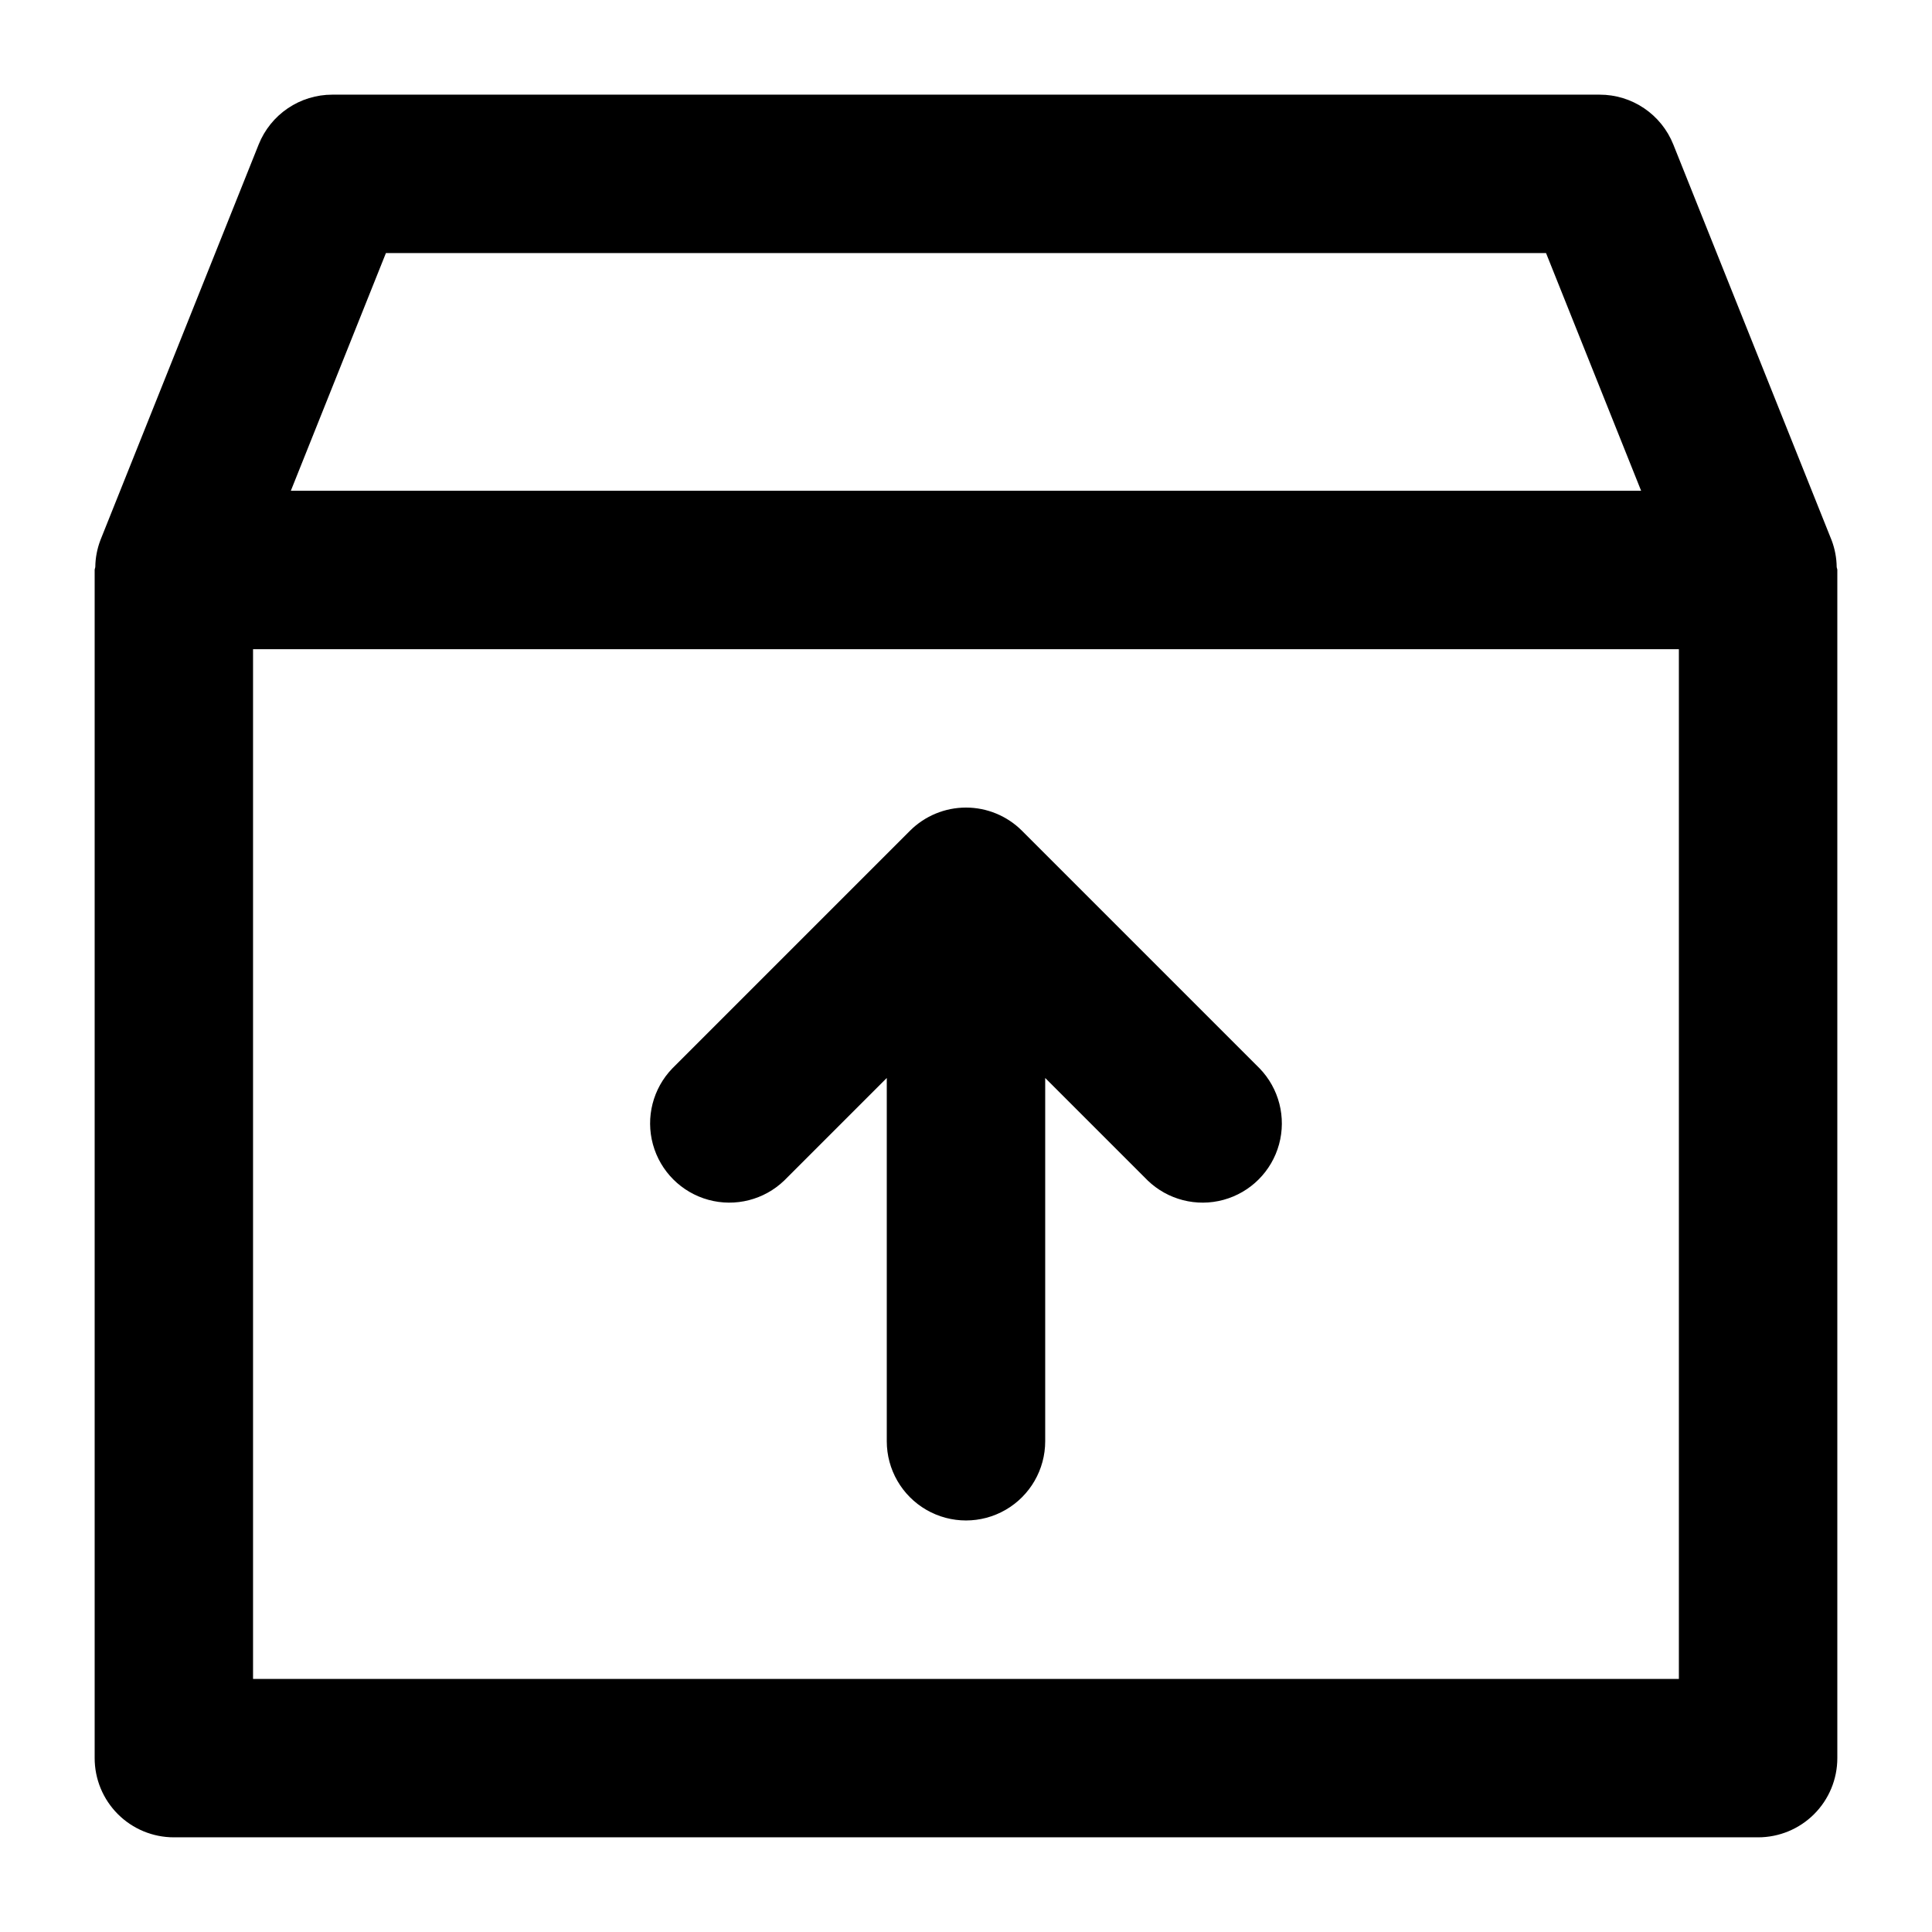
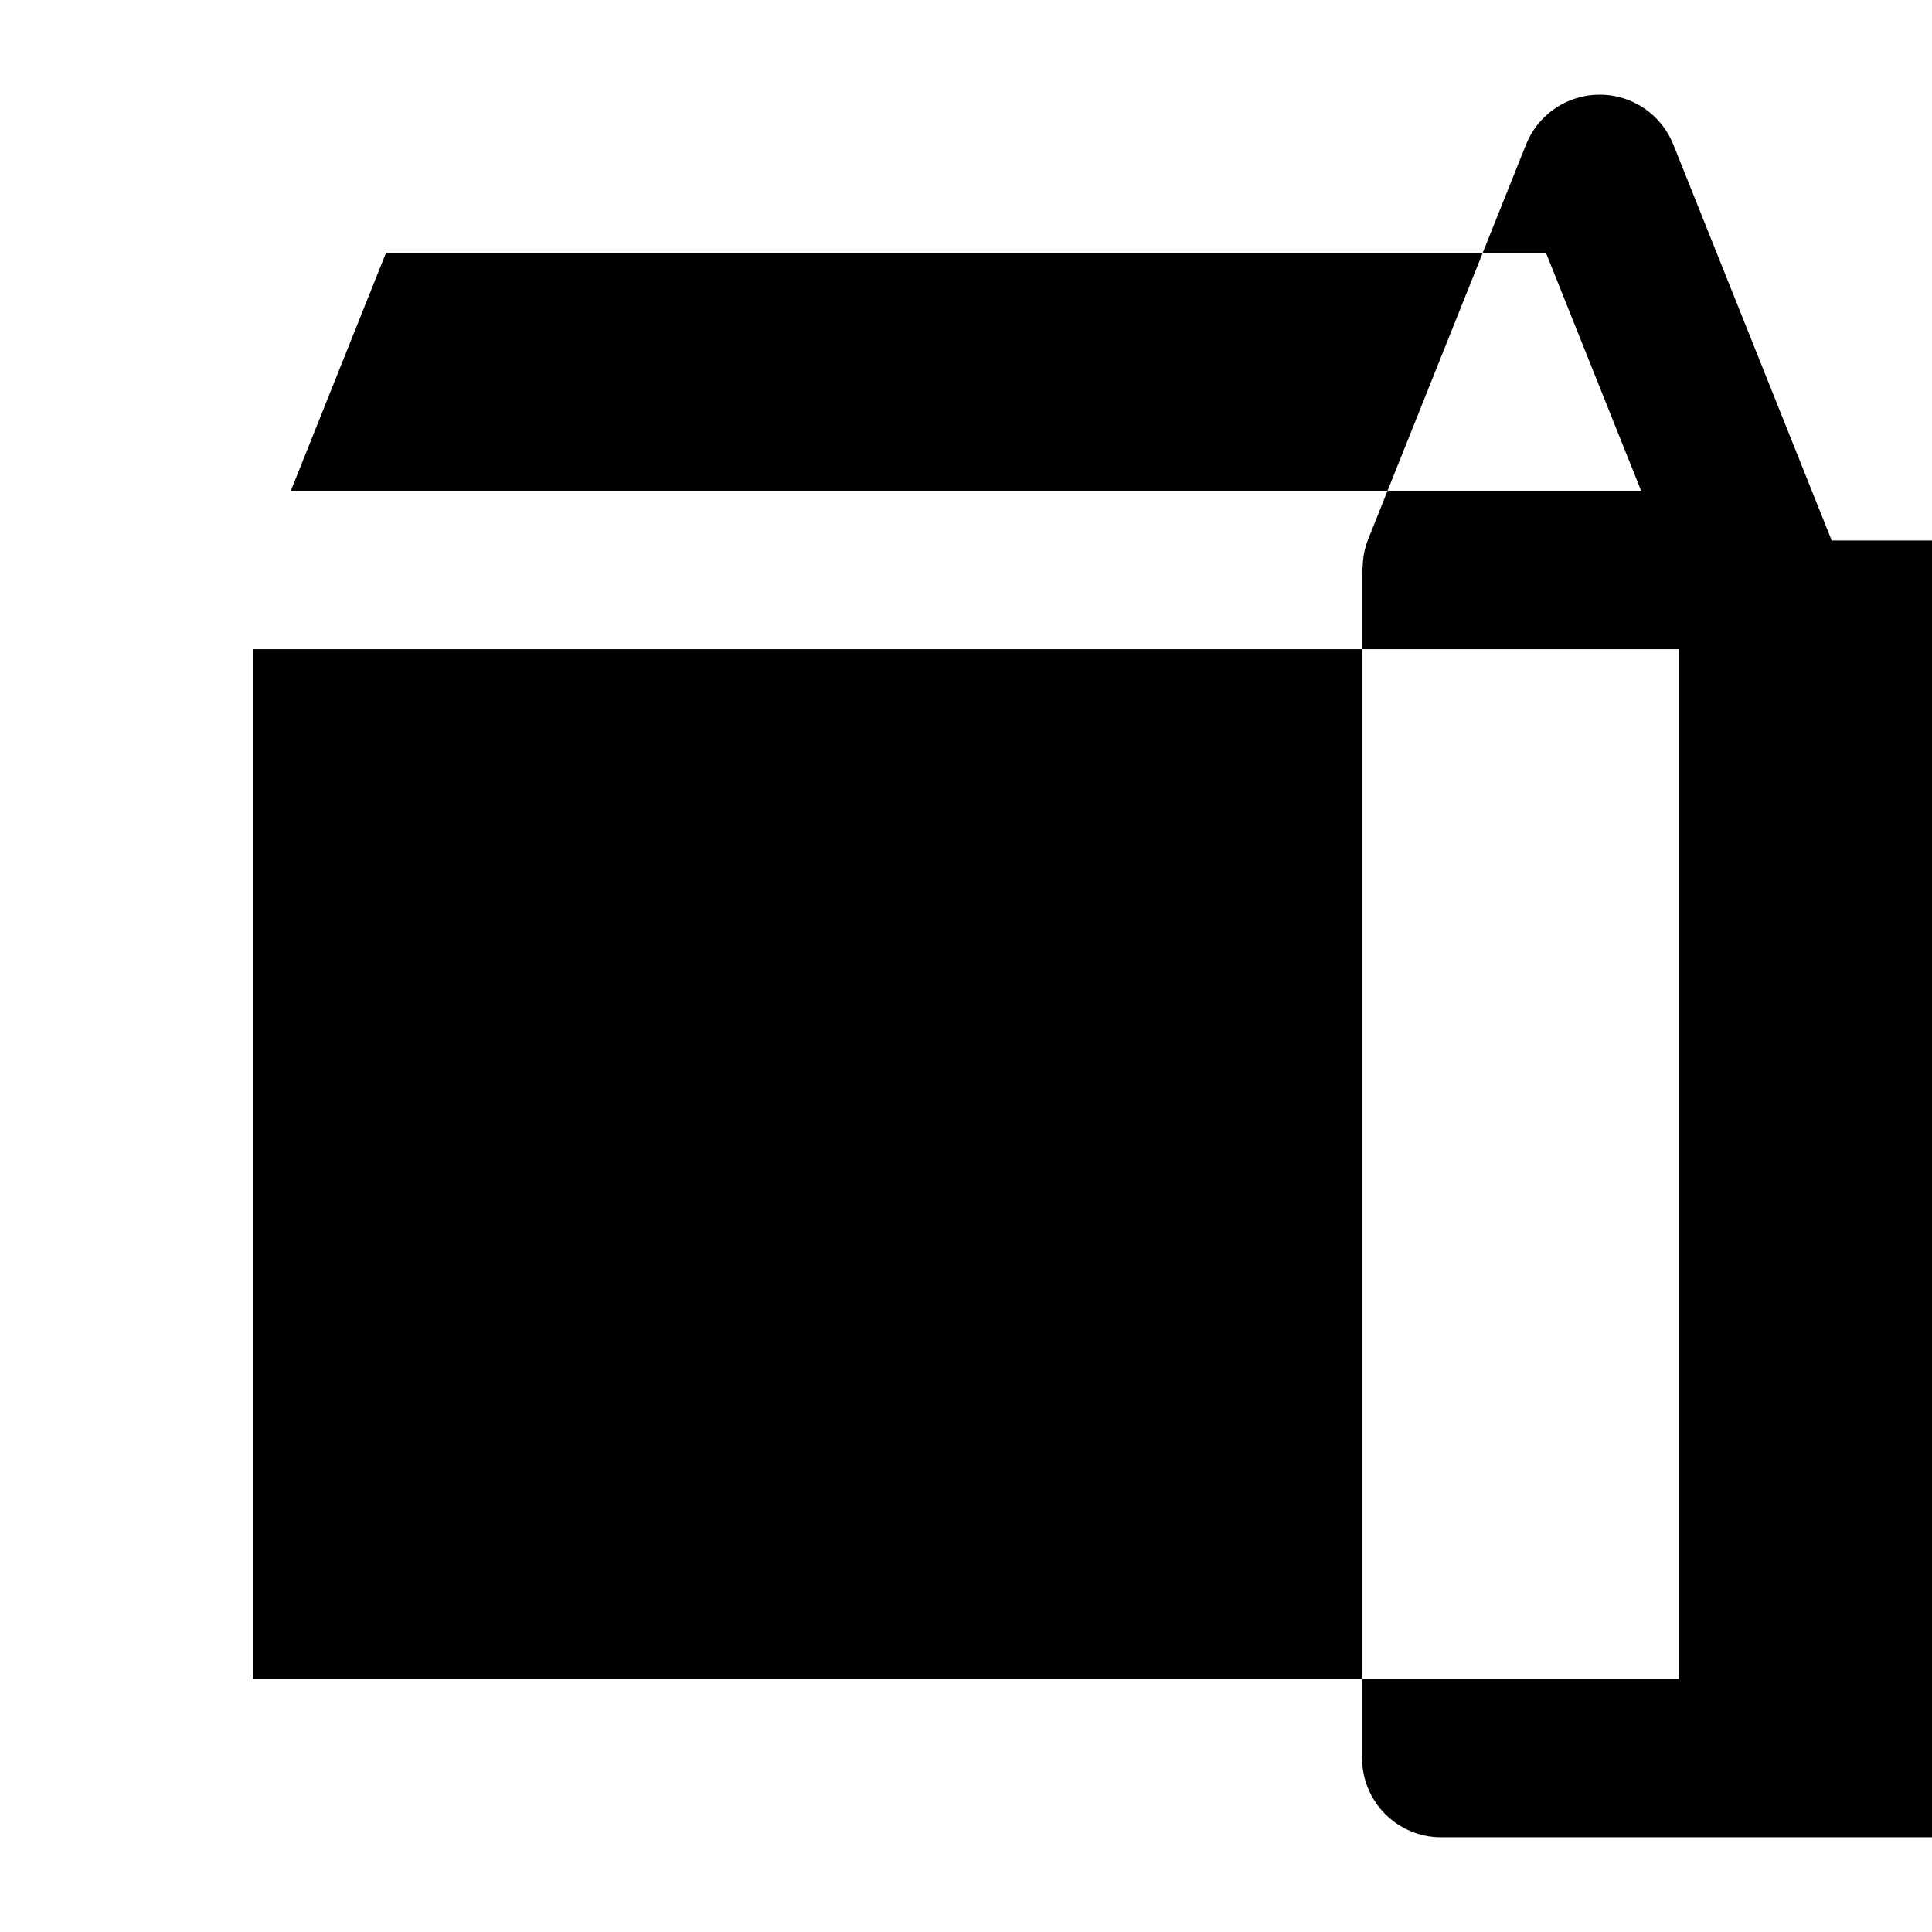
<svg xmlns="http://www.w3.org/2000/svg" fill="#000000" width="800px" height="800px" version="1.1" viewBox="144 144 512 512">
  <g>
-     <path d="m629.42 287.23-41.984-104.96c-1.562-3.894-4.254-7.234-7.731-9.582-3.477-2.352-7.574-3.606-11.773-3.602h-335.87c-4.195-0.004-8.297 1.25-11.773 3.602-3.477 2.348-6.168 5.688-7.731 9.582l-41.984 104.96h0.004c-0.844 2.242-1.293 4.613-1.324 7.012-0.02 0.293-0.168 0.523-0.168 0.797v314.88c0 5.57 2.211 10.906 6.148 14.844s9.277 6.148 14.844 6.148h419.84c5.57 0 10.906-2.211 14.844-6.148s6.148-9.273 6.148-14.844v-314.88c0-0.273-0.148-0.504-0.168-0.797-0.031-2.398-0.48-4.769-1.32-7.012zm-383.15-76.16h307.45l25.191 62.977h-357.83zm342.65 377.86h-377.86v-272.89h377.86z" />
-     <path d="m351.86 456.82 27.145-27.145v96.27c0 7.5 4 14.43 10.496 18.18 6.492 3.75 14.496 3.75 20.992 0 6.492-3.75 10.496-10.68 10.496-18.18v-96.27l27.145 27.145h-0.004c5.332 5.148 12.984 7.106 20.133 5.144 7.152-1.961 12.734-7.543 14.695-14.695 1.961-7.148 0.004-14.801-5.144-20.133l-62.977-62.977c-3.938-3.934-9.273-6.144-14.84-6.144s-10.906 2.211-14.844 6.144l-62.977 62.977c-5.148 5.332-7.106 12.984-5.144 20.133 1.961 7.152 7.547 12.734 14.695 14.695 7.148 1.961 14.801 0.004 20.133-5.144z" />
+     <path d="m629.42 287.23-41.984-104.96c-1.562-3.894-4.254-7.234-7.731-9.582-3.477-2.352-7.574-3.606-11.773-3.602c-4.195-0.004-8.297 1.25-11.773 3.602-3.477 2.348-6.168 5.688-7.731 9.582l-41.984 104.96h0.004c-0.844 2.242-1.293 4.613-1.324 7.012-0.02 0.293-0.168 0.523-0.168 0.797v314.88c0 5.57 2.211 10.906 6.148 14.844s9.277 6.148 14.844 6.148h419.84c5.57 0 10.906-2.211 14.844-6.148s6.148-9.273 6.148-14.844v-314.88c0-0.273-0.148-0.504-0.168-0.797-0.031-2.398-0.48-4.769-1.32-7.012zm-383.15-76.16h307.45l25.191 62.977h-357.83zm342.65 377.86h-377.86v-272.89h377.86z" />
  </g>
</svg>